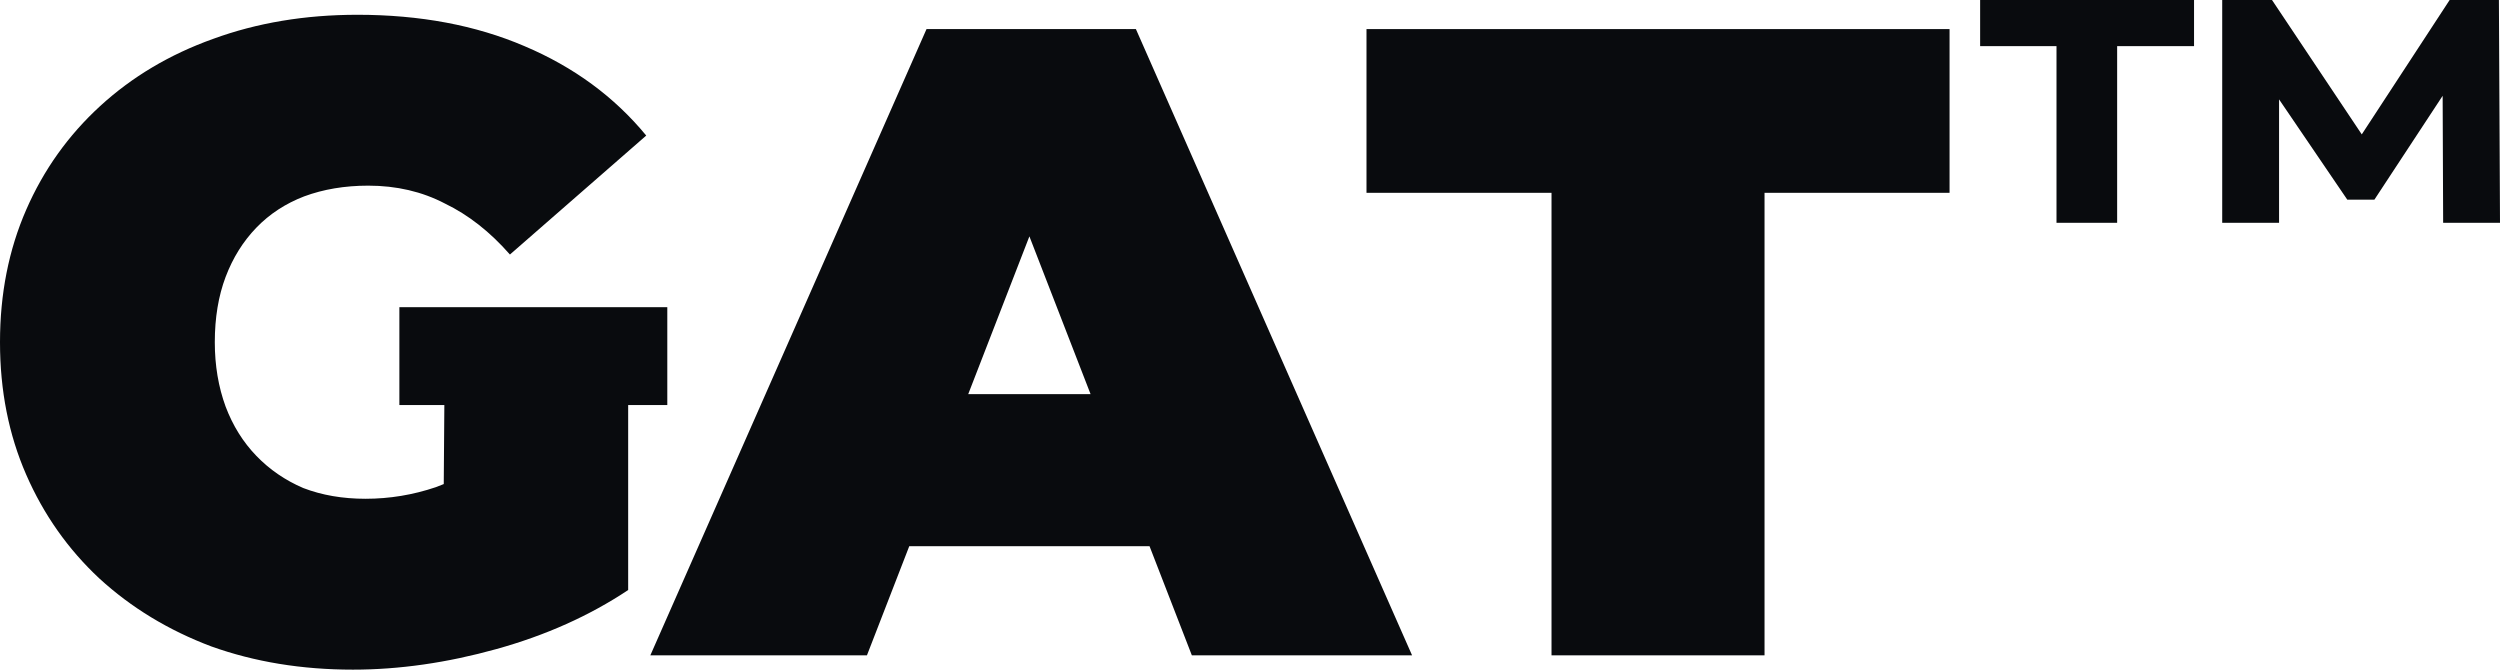
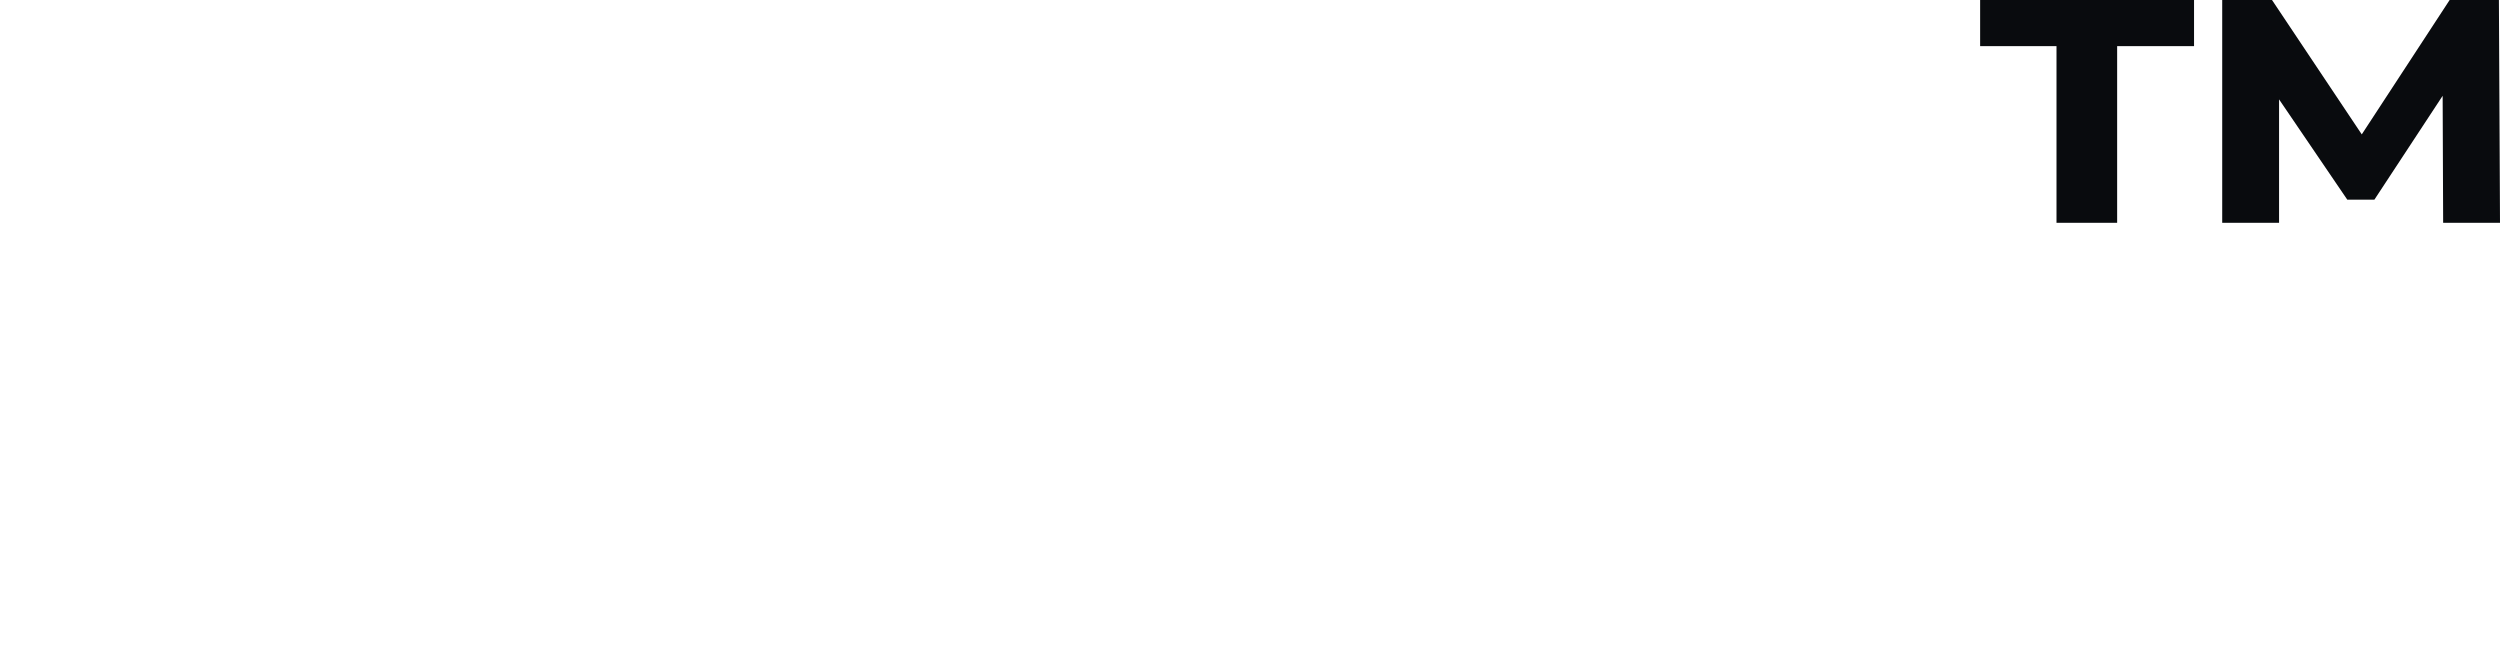
<svg xmlns="http://www.w3.org/2000/svg" fill="none" height="100%" overflow="visible" preserveAspectRatio="none" style="display: block;" viewBox="0 0 112 30" width="100%">
  <g id="Vector">
-     <path d="M15.81 30C13.518 30 11.402 29.653 9.462 28.958C7.548 28.236 5.876 27.221 4.448 25.912C3.046 24.603 1.954 23.053 1.173 21.263C0.391 19.473 0 17.495 0 15.331C0 13.167 0.391 11.19 1.173 9.399C1.954 7.609 3.059 6.059 4.488 4.75C5.917 3.441 7.602 2.439 9.542 1.744C11.51 1.023 13.667 0.662 16.012 0.662C18.815 0.662 21.309 1.13 23.492 2.065C25.702 3 27.522 4.336 28.951 6.073L22.845 11.403C21.956 10.388 20.985 9.626 19.934 9.119C18.91 8.584 17.764 8.317 16.497 8.317C15.446 8.317 14.489 8.478 13.626 8.798C12.791 9.119 12.076 9.586 11.483 10.201C10.89 10.816 10.432 11.55 10.108 12.405C9.785 13.26 9.623 14.236 9.623 15.331C9.623 16.373 9.785 17.335 10.108 18.217C10.432 19.072 10.89 19.807 11.483 20.421C12.076 21.036 12.777 21.517 13.586 21.864C14.421 22.185 15.351 22.345 16.376 22.345C17.454 22.345 18.505 22.171 19.529 21.824C20.554 21.45 21.646 20.822 22.805 19.94L28.142 26.433C26.417 27.582 24.449 28.464 22.239 29.078C20.028 29.693 17.885 30 15.81 30ZM19.853 25.231L19.934 14.57H28.142V26.433L19.853 25.231Z" fill="#090B0E" />
-     <path d="M29.135 29.359L41.508 1.303H50.888L63.261 29.359H53.395L44.257 5.792H47.977L38.839 29.359H29.135ZM36.494 24.469L38.92 17.656H51.939L54.365 24.469H36.494Z" fill="#090B0E" />
-     <path d="M69.508 29.359V8.638H61.219V1.303H87.34V8.638H79.051V29.359H69.508Z" fill="#090B0E" />
    <path d="M99.555 9.98V0H101.786L106.396 6.902H105.231L109.744 0H111.951L112 9.98H109.453L109.428 3.631H109.865L106.372 8.946H105.159L101.544 3.631H102.102V9.98H99.555ZM92.131 9.98V2.068H88.71V0H98.293V2.068H94.848V9.98H92.131Z" fill="#090B0E" />
-     <path d="M17.892 13.762H29.895V18.146H17.892V13.762Z" fill="#090B0E" />
  </g>
</svg>